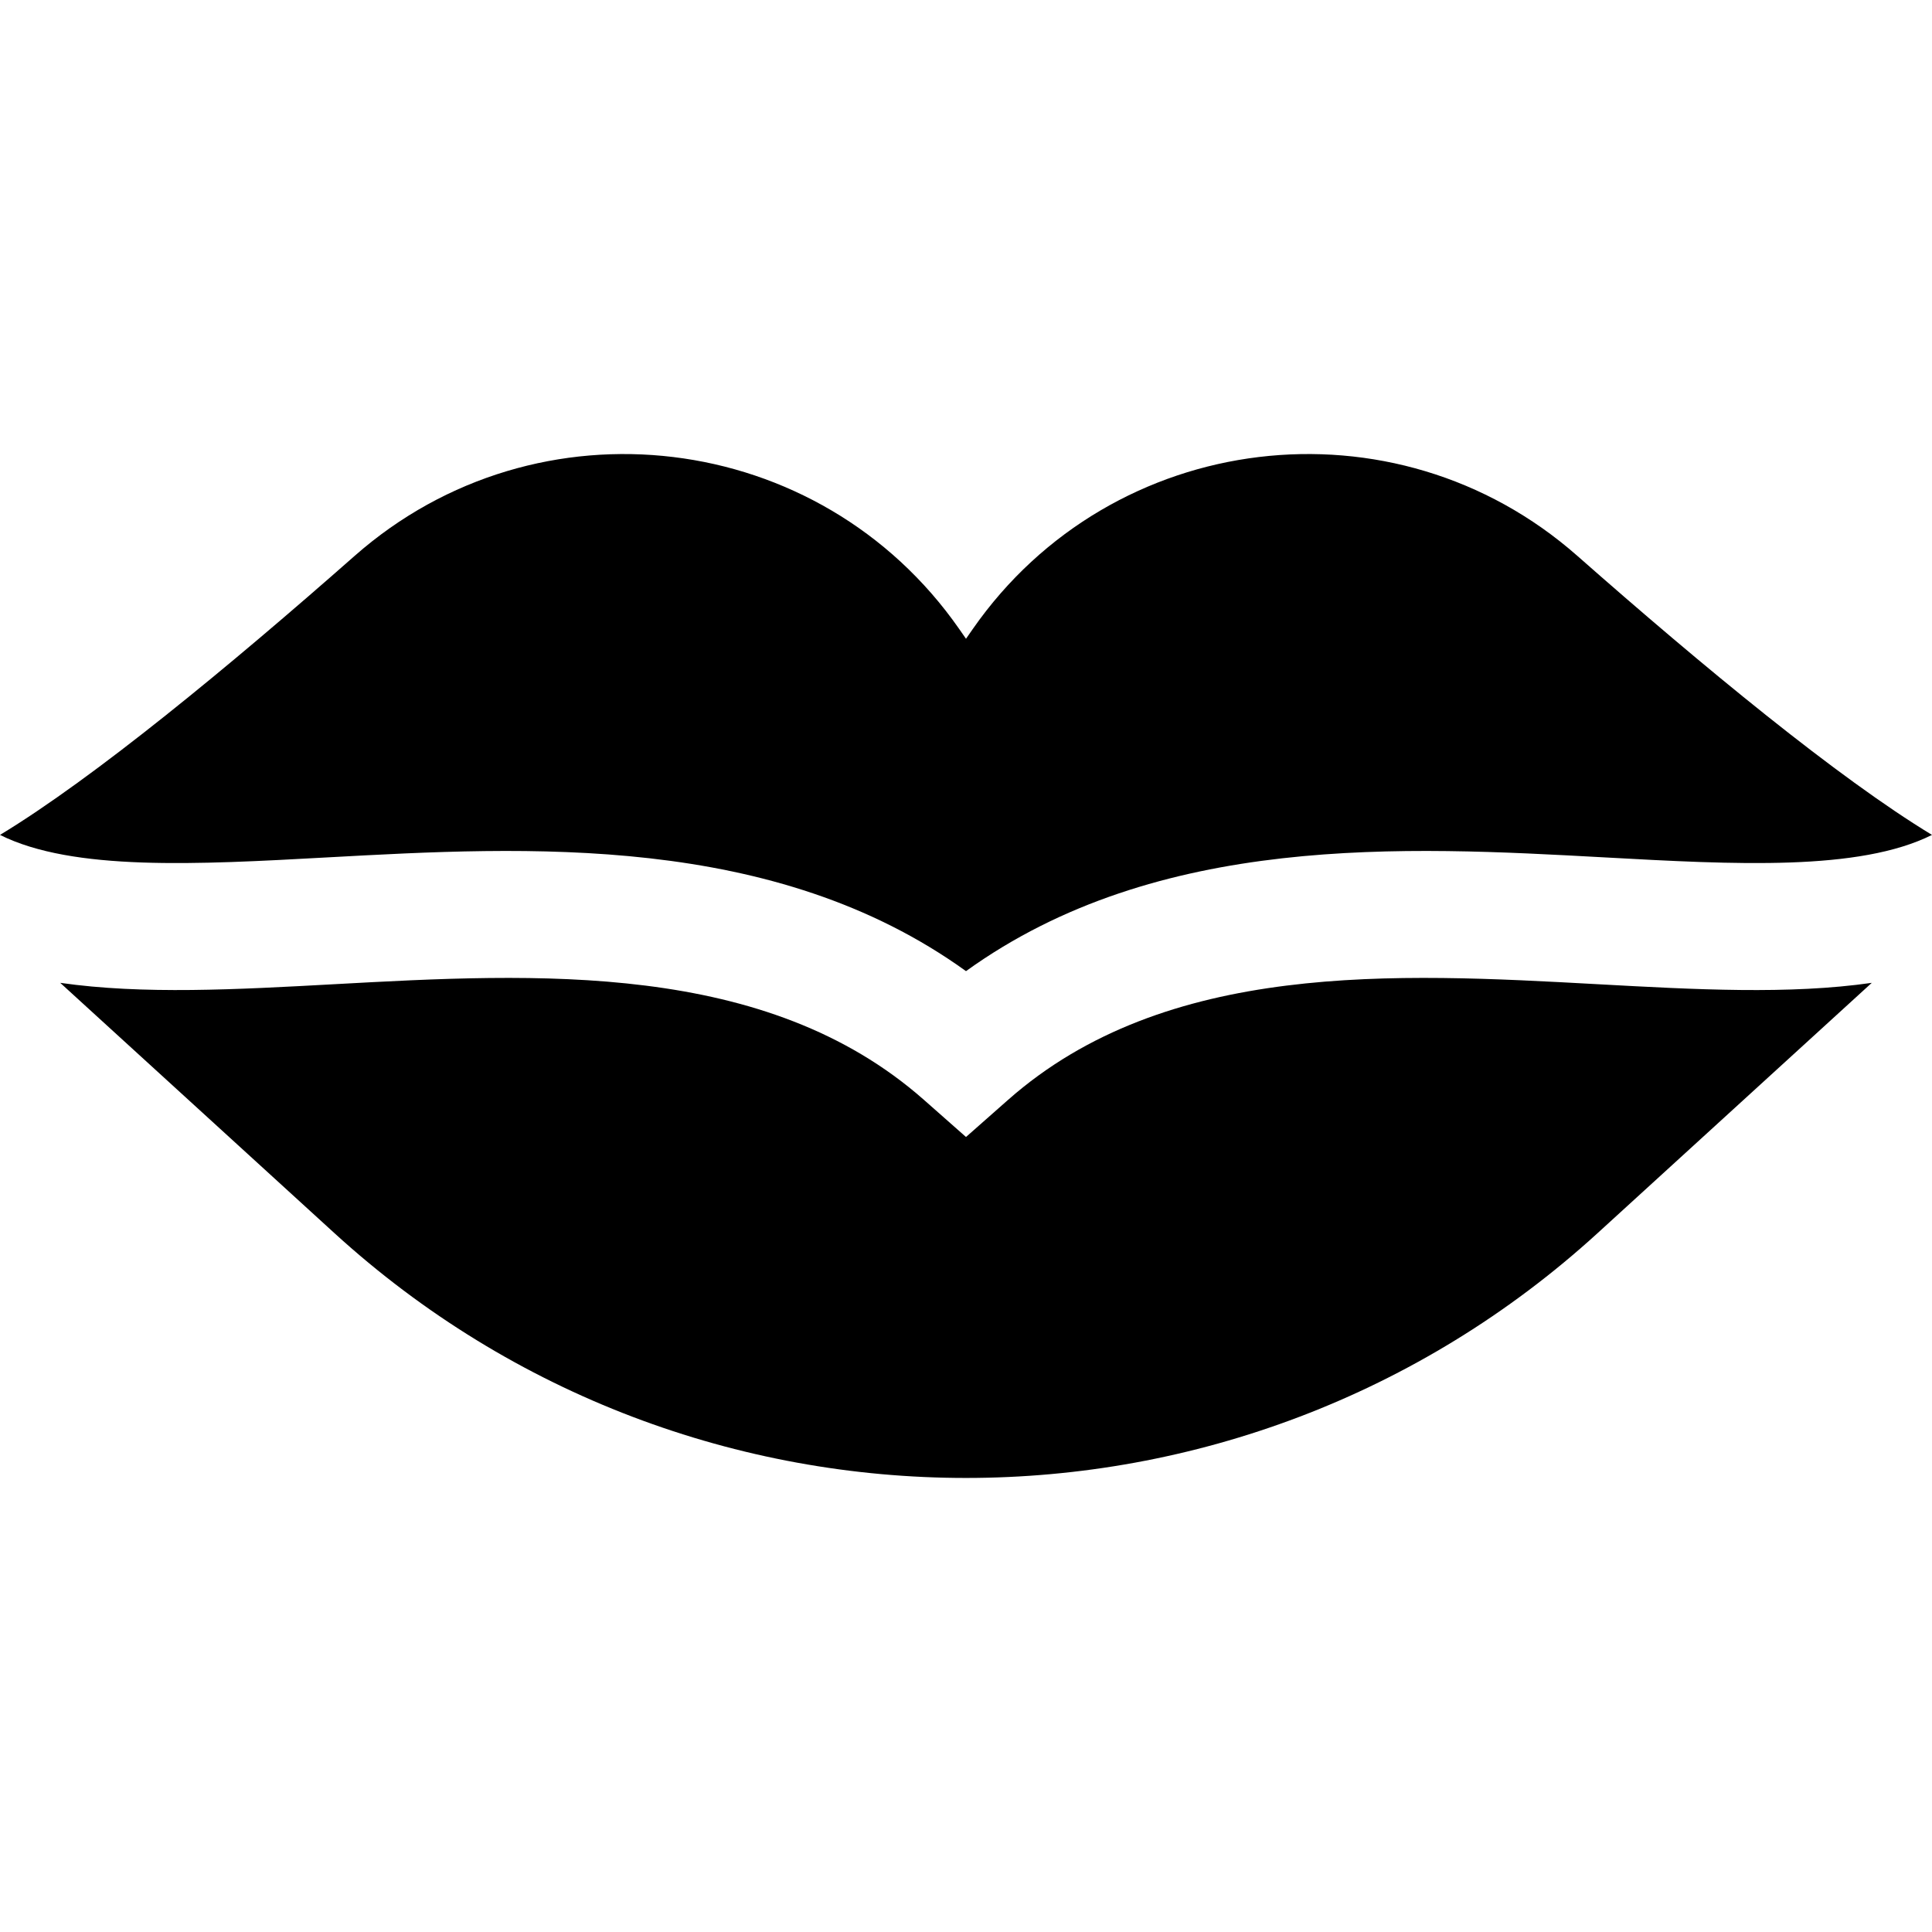
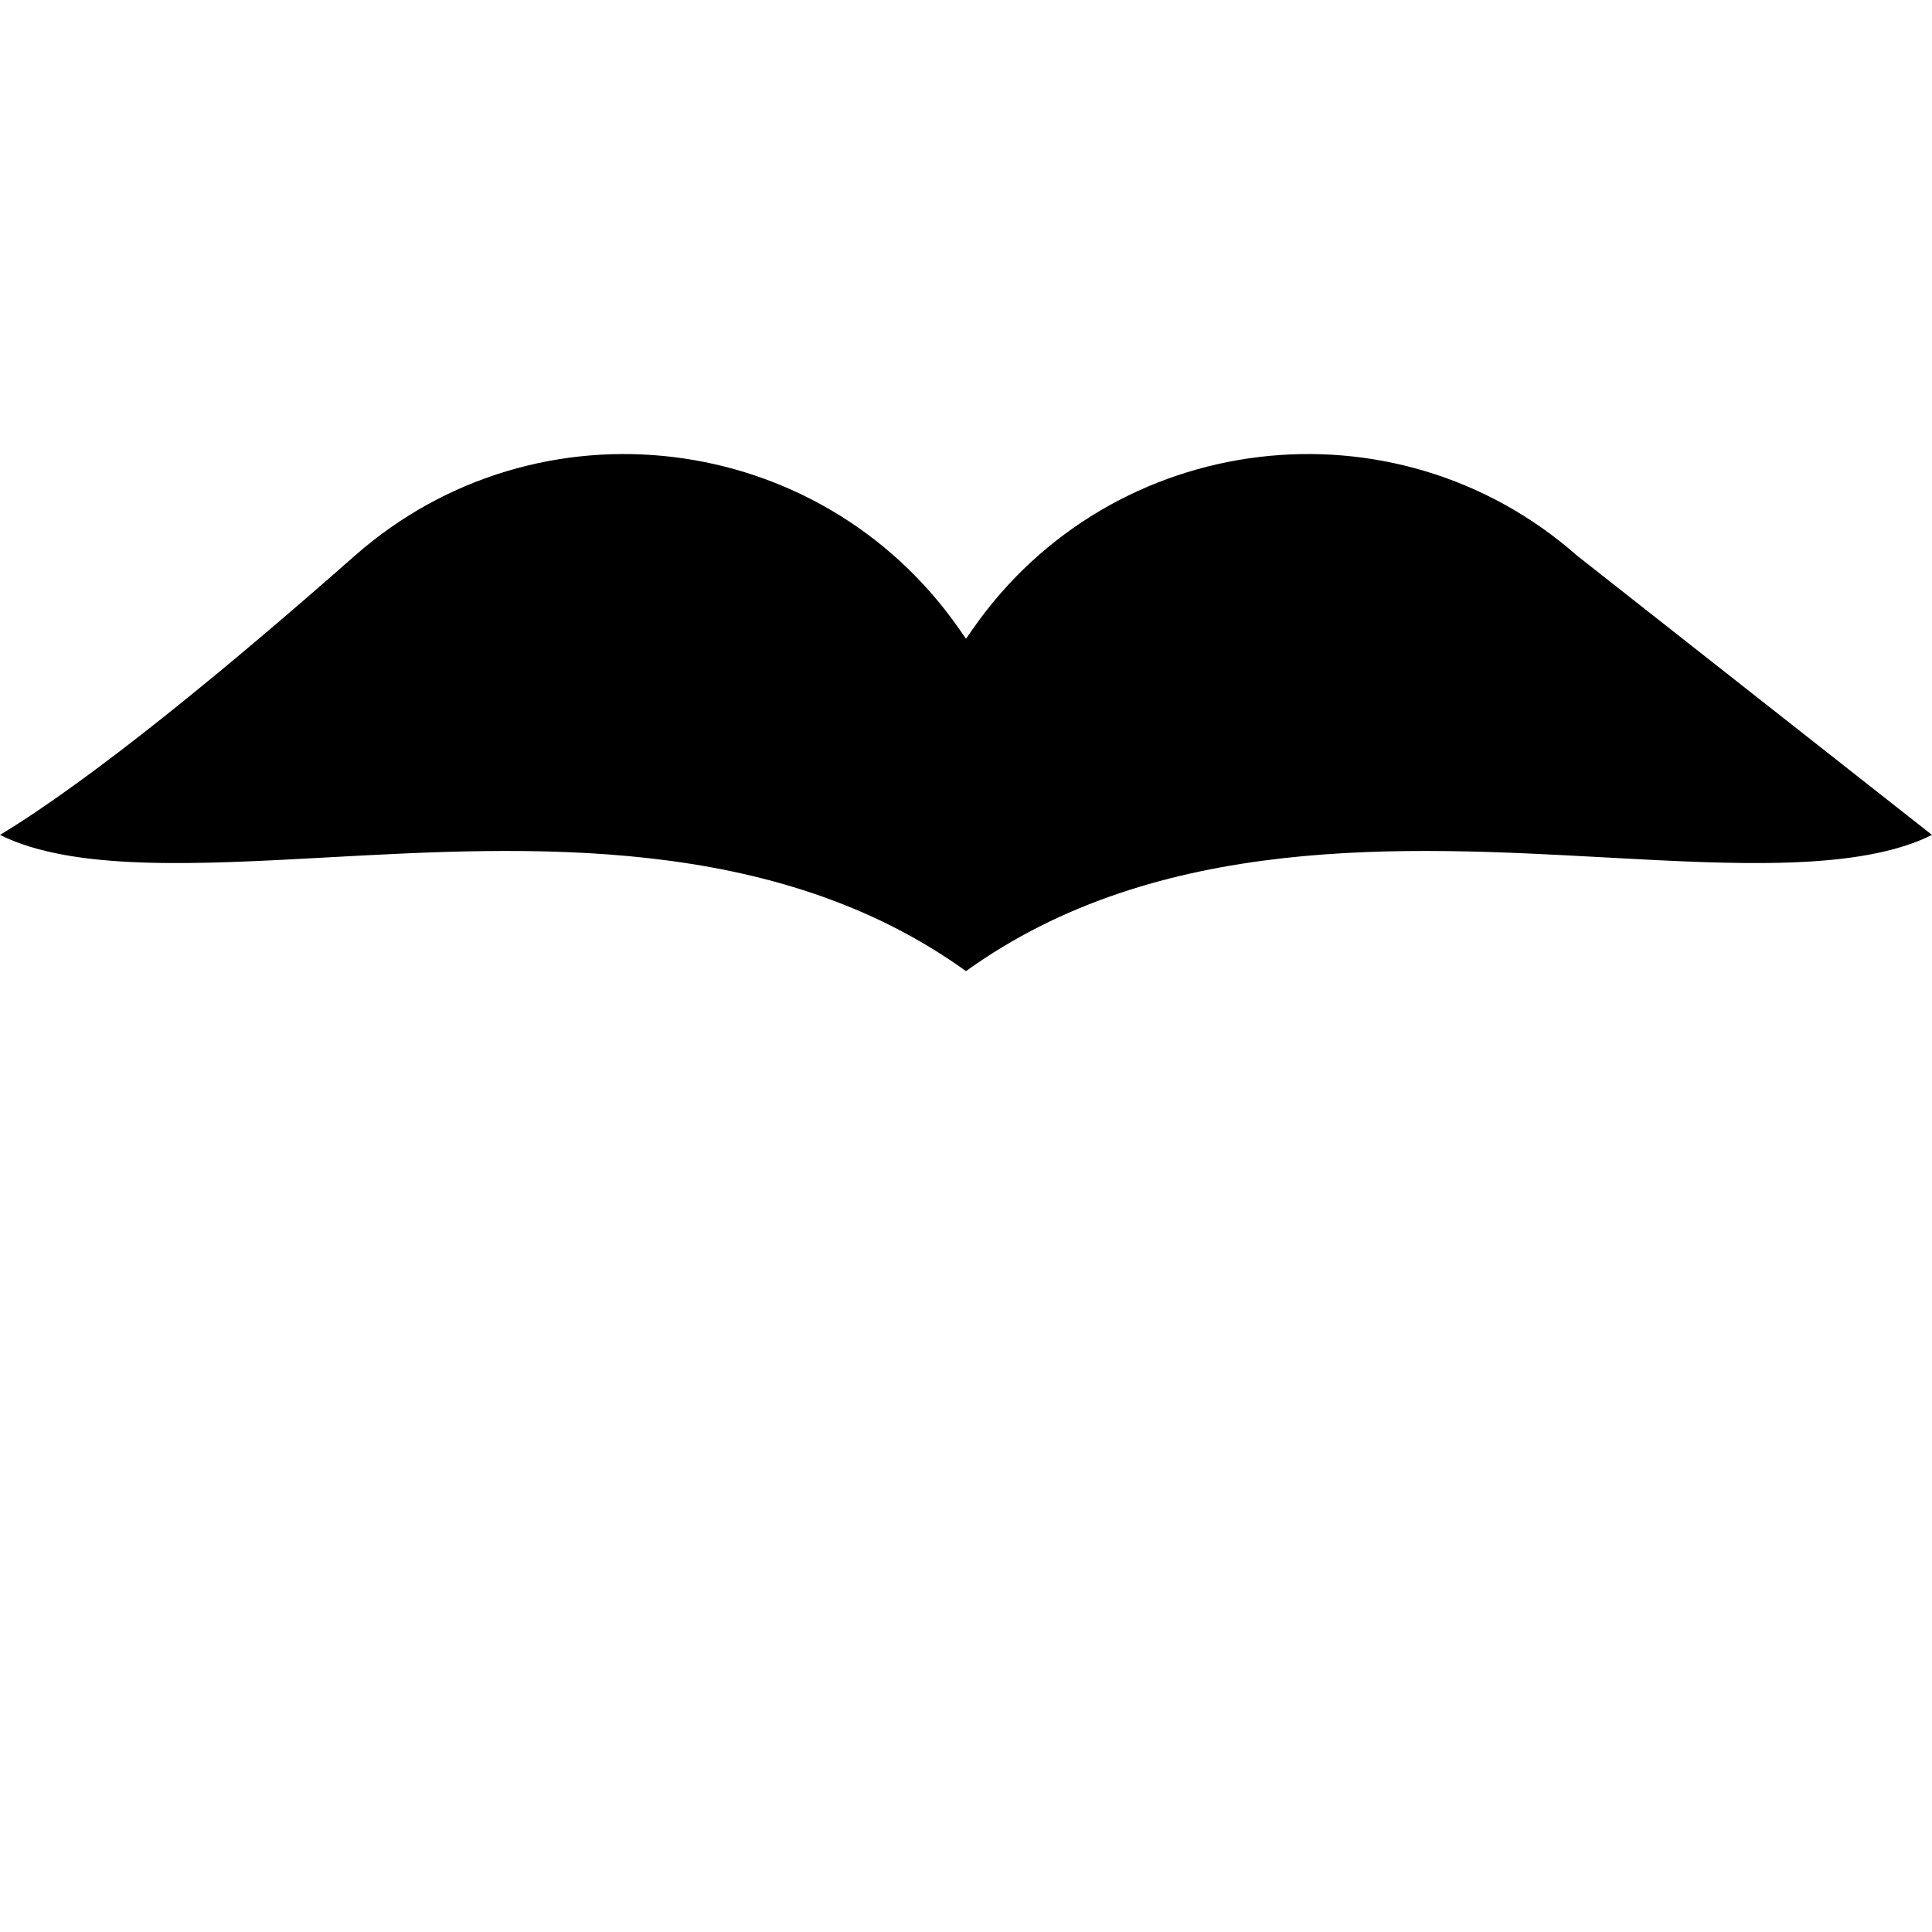
<svg xmlns="http://www.w3.org/2000/svg" fill="#000000" height="800px" width="800px" version="1.1" id="Layer_1" viewBox="0 0 511.999 511.999" xml:space="preserve">
  <g>
    <g>
-       <path d="M418.011,147.31c-48.449-42.696-123.293-33.612-160.207,19.376L256,169.279l-1.805-2.592    c-36.913-52.988-111.758-62.072-160.207-19.376C60.685,176.659,24.949,206.139,0,221.262c19.346,9.647,52.159,7.854,86.68,5.96    c53.177-2.916,118.456-6.498,169.32,30.138c50.865-36.635,116.144-33.054,169.318-30.138c34.522,1.894,67.335,3.685,86.68-5.96    C487.05,206.139,451.314,176.659,418.011,147.31z" />
+       <path d="M418.011,147.31c-48.449-42.696-123.293-33.612-160.207,19.376L256,169.279l-1.805-2.592    c-36.913-52.988-111.758-62.072-160.207-19.376C60.685,176.659,24.949,206.139,0,221.262c19.346,9.647,52.159,7.854,86.68,5.96    c53.177-2.916,118.456-6.498,169.32,30.138c50.865-36.635,116.144-33.054,169.318-30.138c34.522,1.894,67.335,3.685,86.68-5.96    z" />
    </g>
  </g>
  <g>
    <g>
-       <path d="M423.475,260.829c-53.665-2.947-114.49-6.282-156.339,30.657L256,301.314l-11.136-9.829    c-41.848-36.939-102.675-33.601-156.339-30.657c-25.762,1.411-50.716,2.778-72.566-0.367l72.619,66.288    c94.831,86.564,240.013,86.564,334.845,0l72.617-66.286C474.189,263.609,449.237,262.242,423.475,260.829z" />
-     </g>
+       </g>
  </g>
</svg>